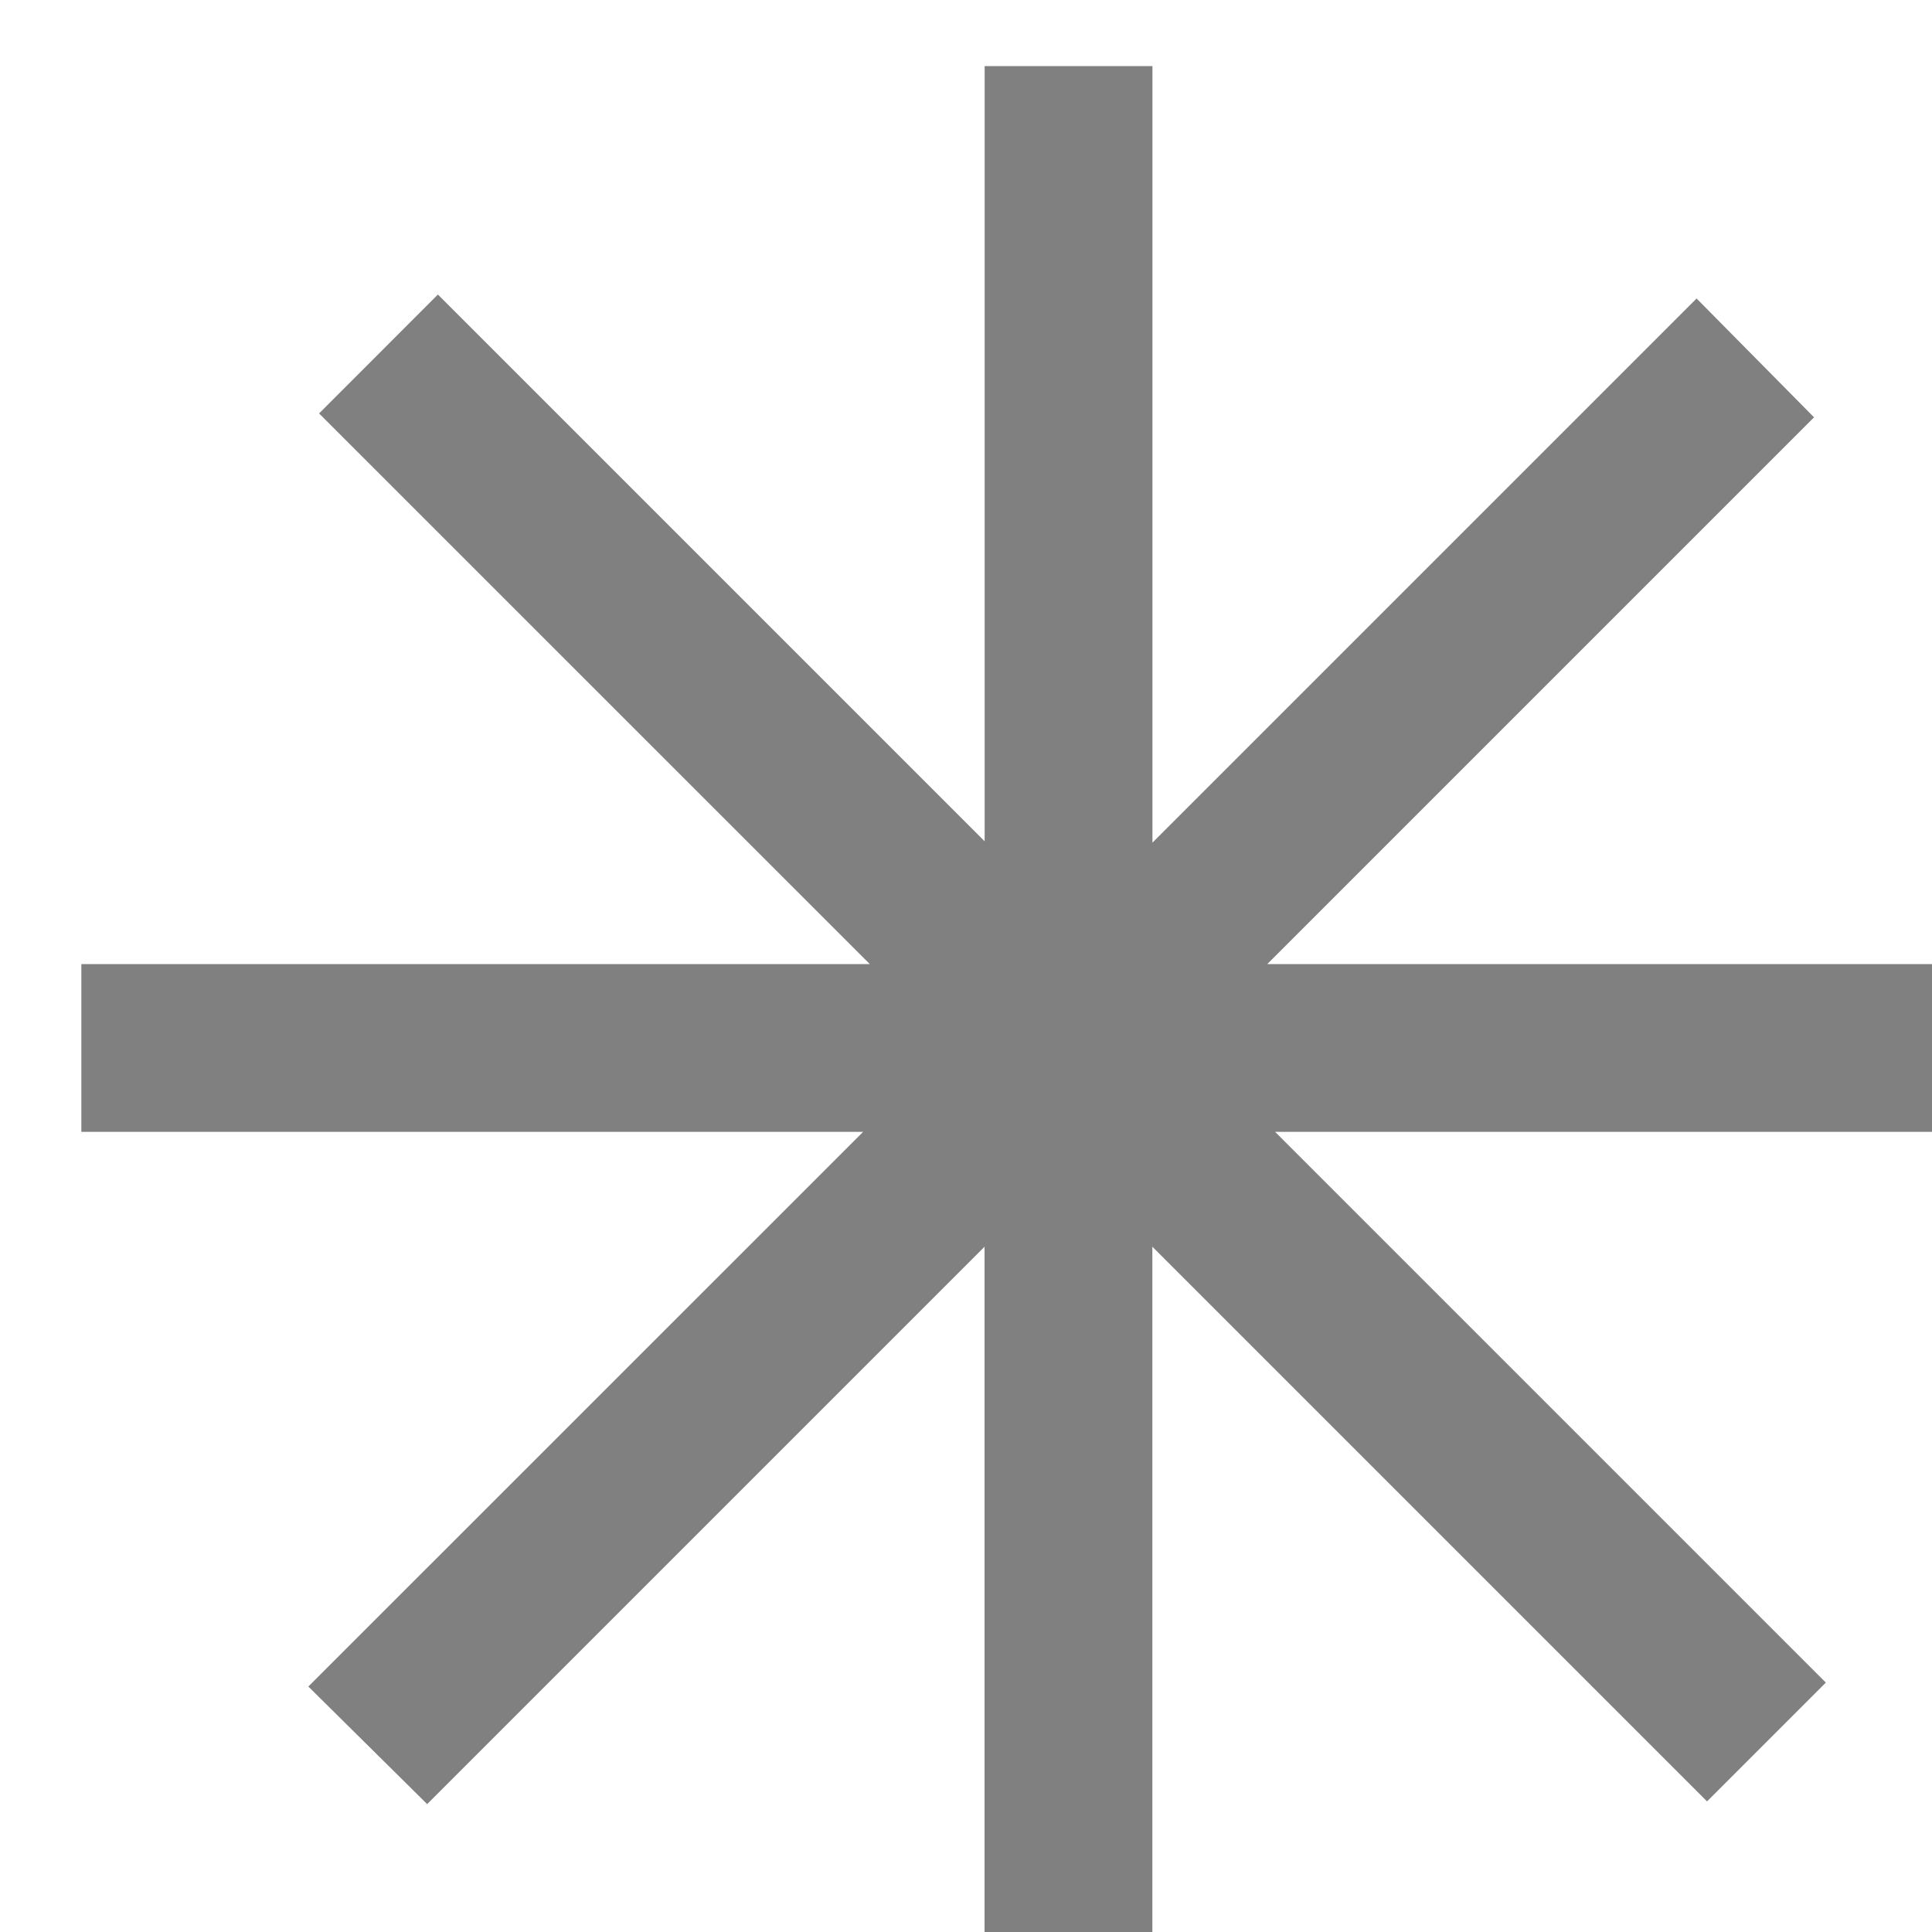
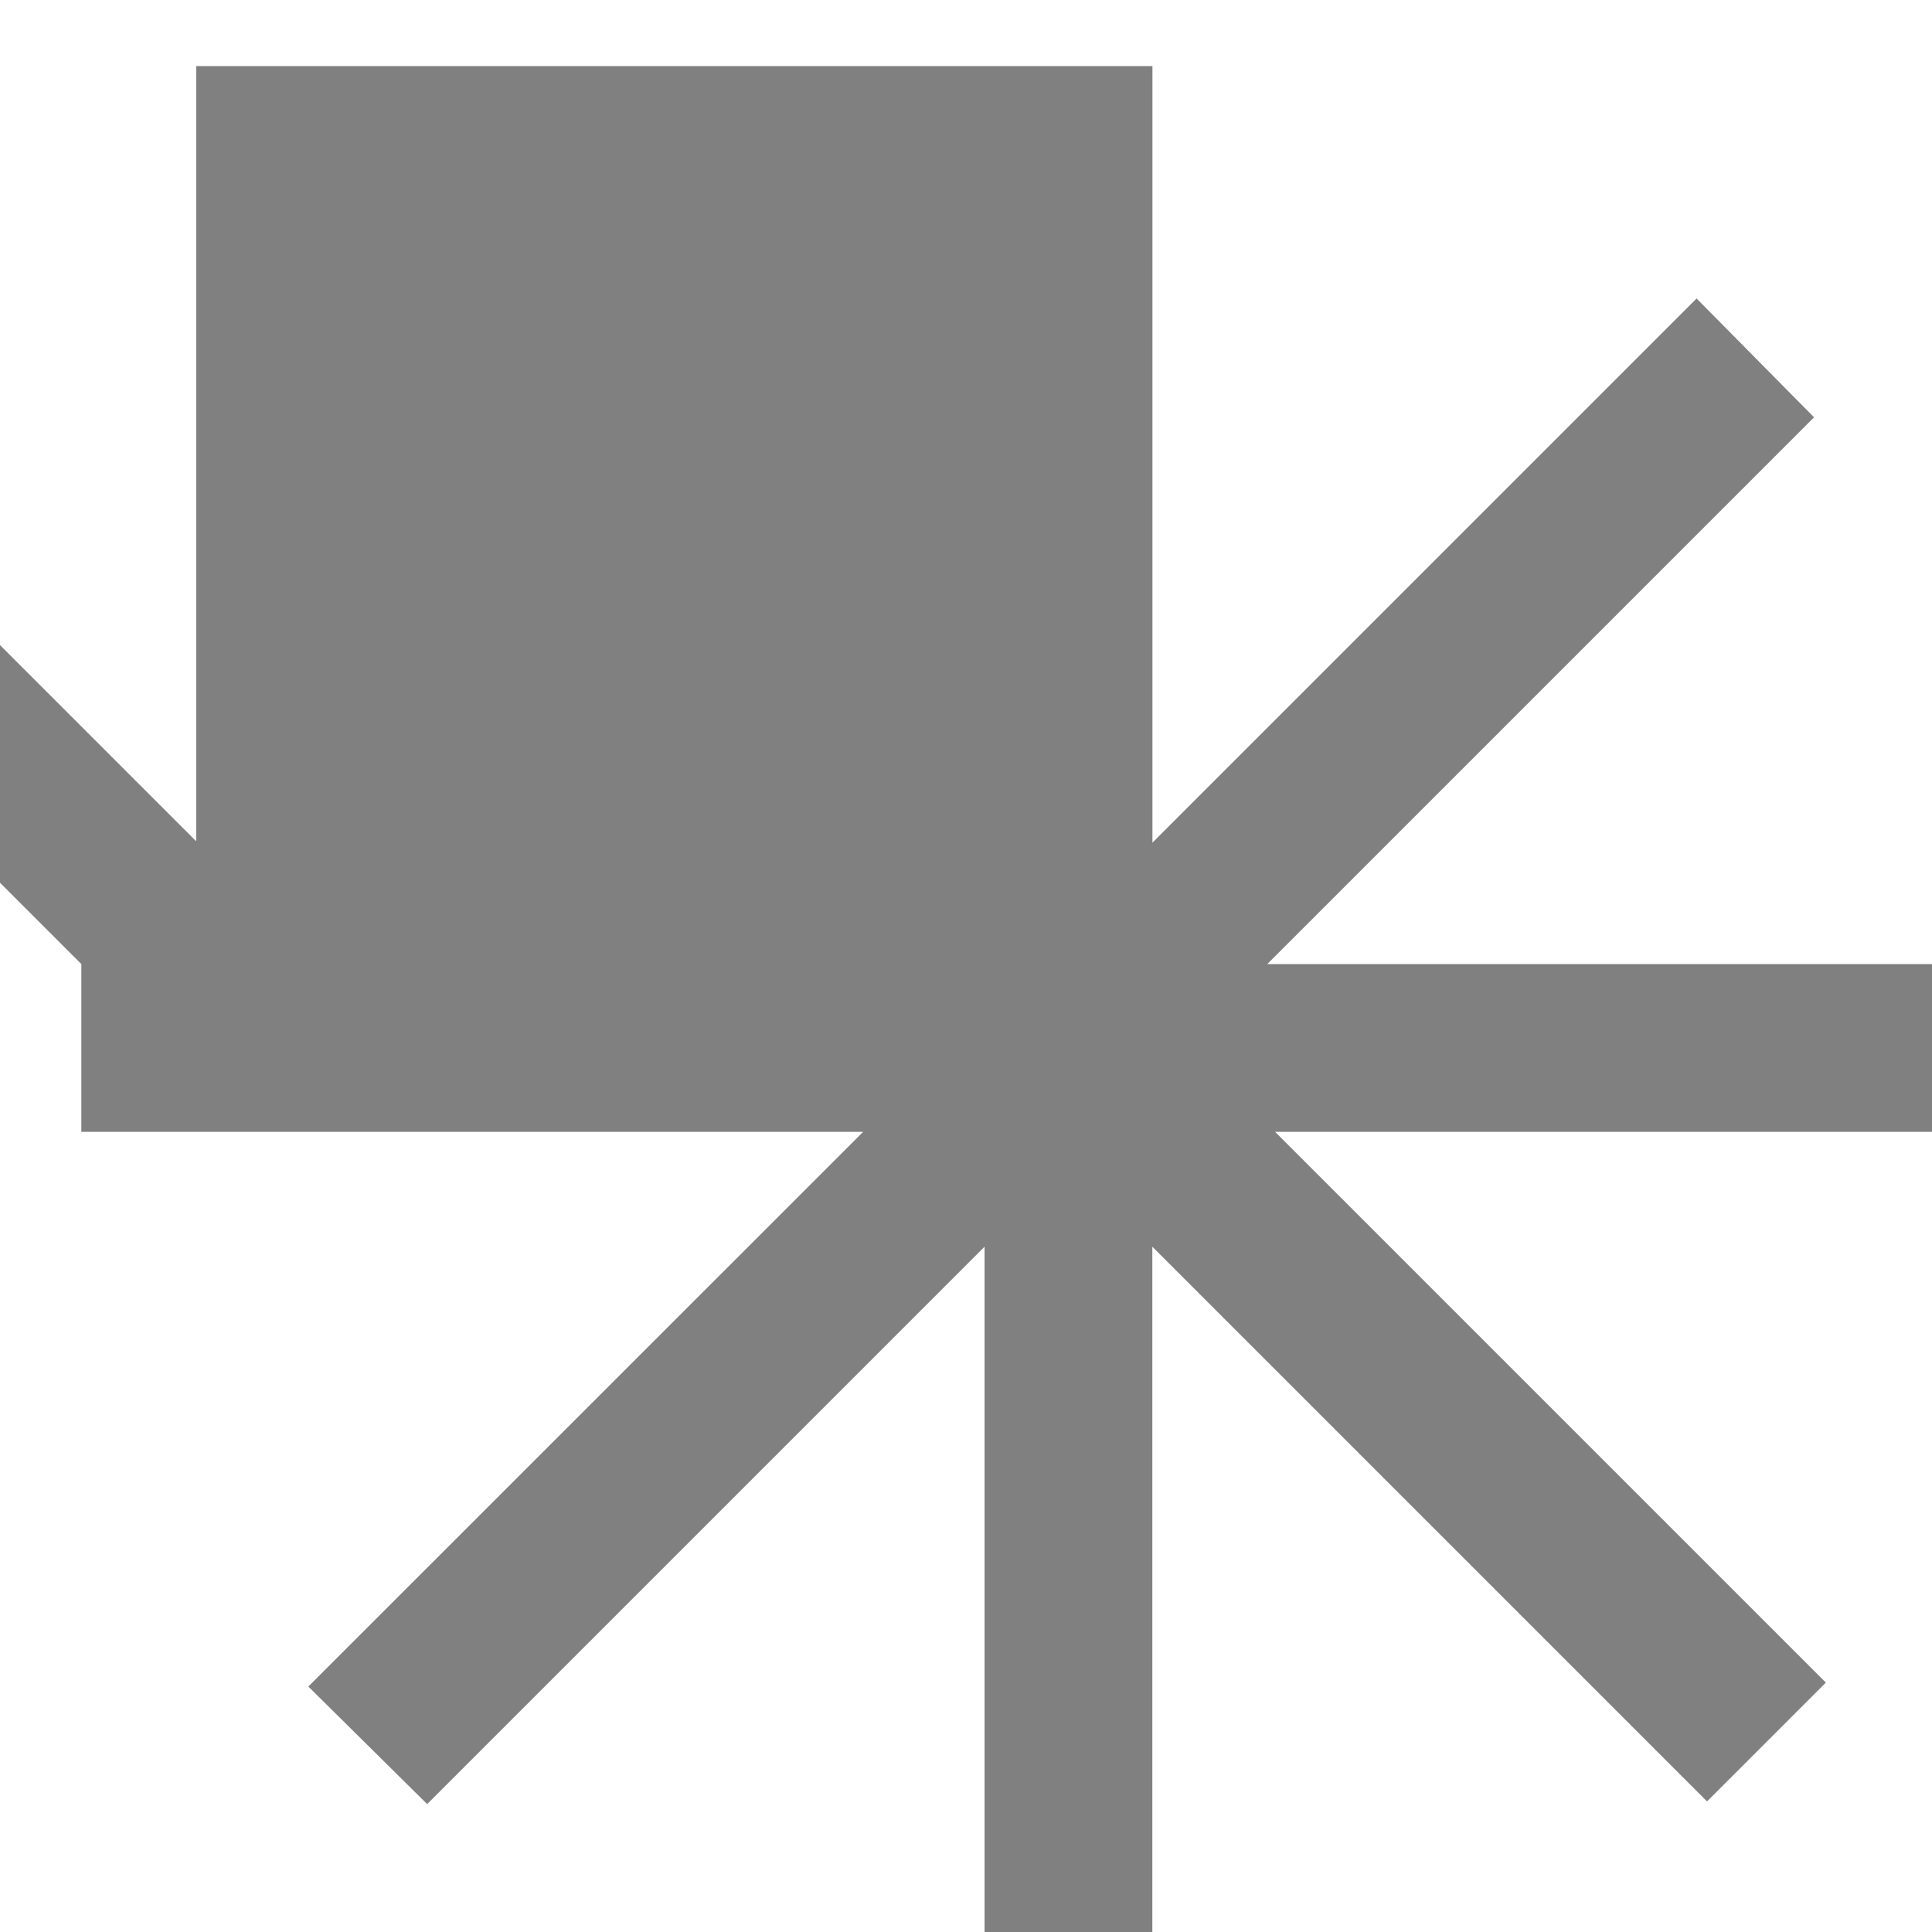
<svg xmlns="http://www.w3.org/2000/svg" width="20" height="20">
-   <path d="M11.93.684v8.039l5.633-5.633 1.216 1.23-5.66 5.66h8.04v1.737H13.2l5.701 5.701-1.23 1.23-5.742-5.742V21h-1.737v-8.094l-5.77 5.77-1.23-1.217 5.743-5.742H.842V9.98h8.162l-5.701-5.7 1.23-1.231 5.66 5.66V.684h1.737Z" fill="grey" />
+   <path d="M11.93.684v8.039l5.633-5.633 1.216 1.23-5.66 5.66h8.04v1.737H13.2l5.701 5.701-1.23 1.23-5.742-5.742V21h-1.737v-8.094l-5.77 5.77-1.23-1.217 5.743-5.742H.842V9.98l-5.701-5.7 1.23-1.231 5.66 5.66V.684h1.737Z" fill="grey" />
</svg>